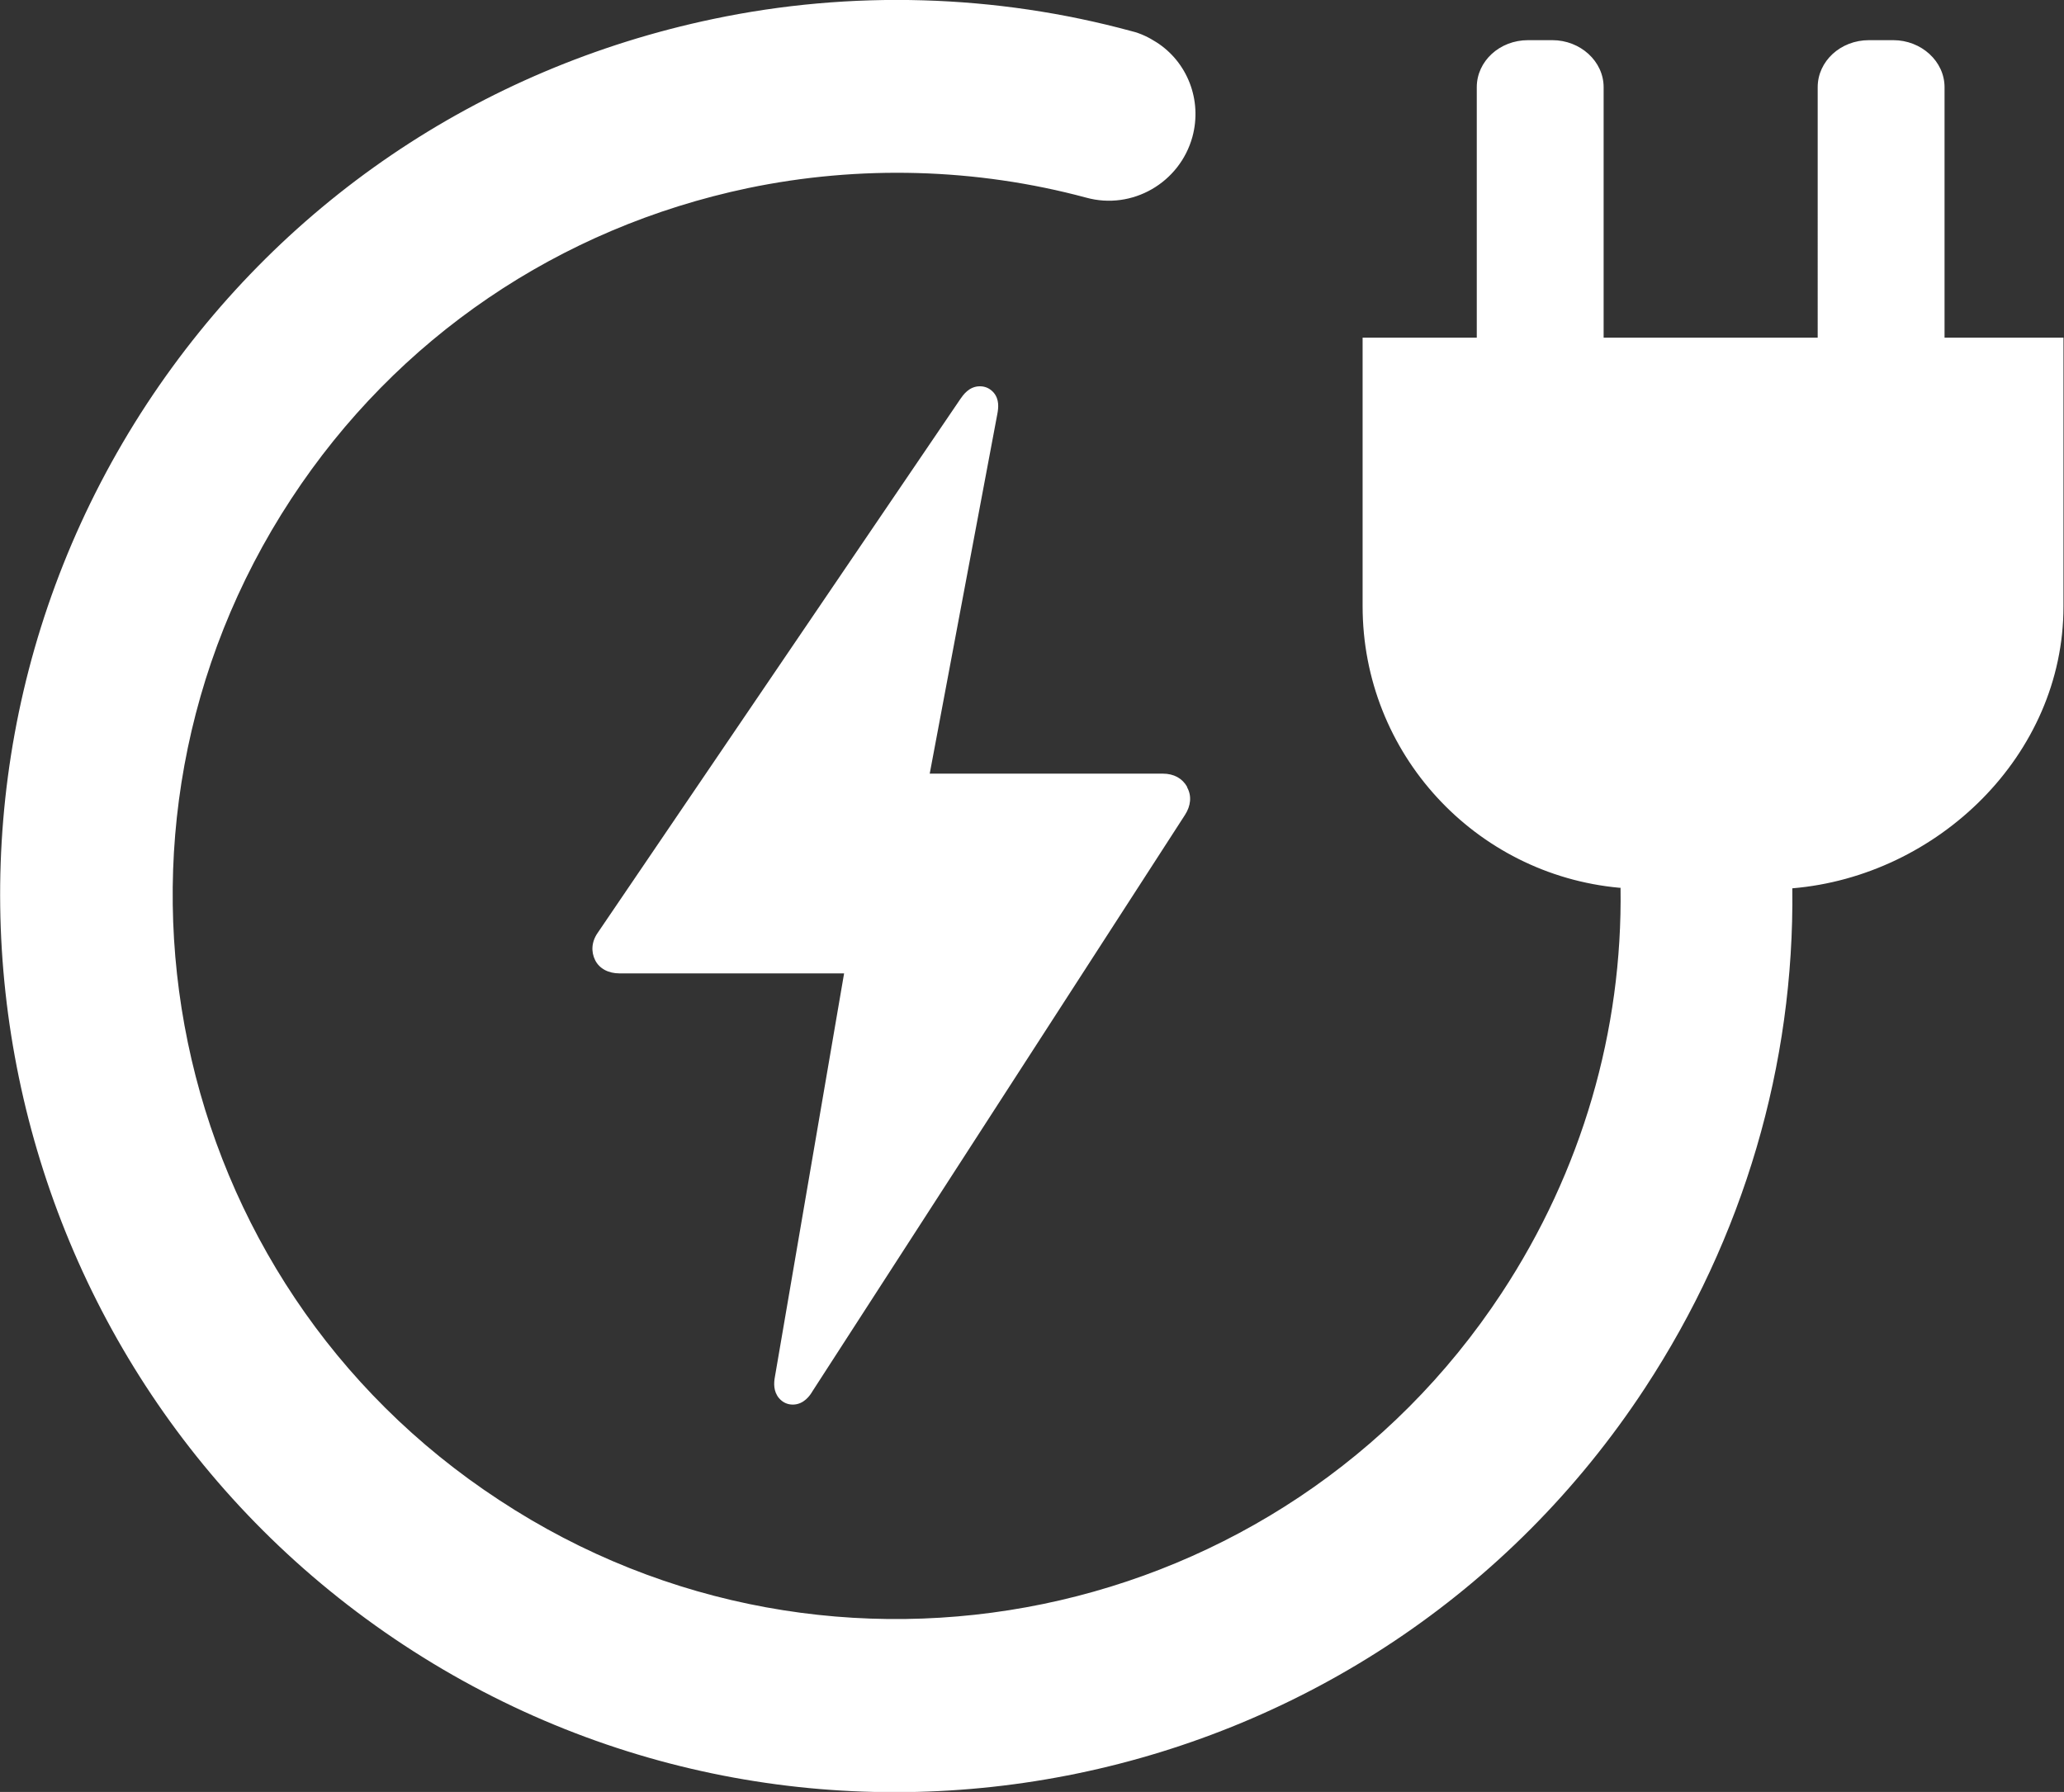
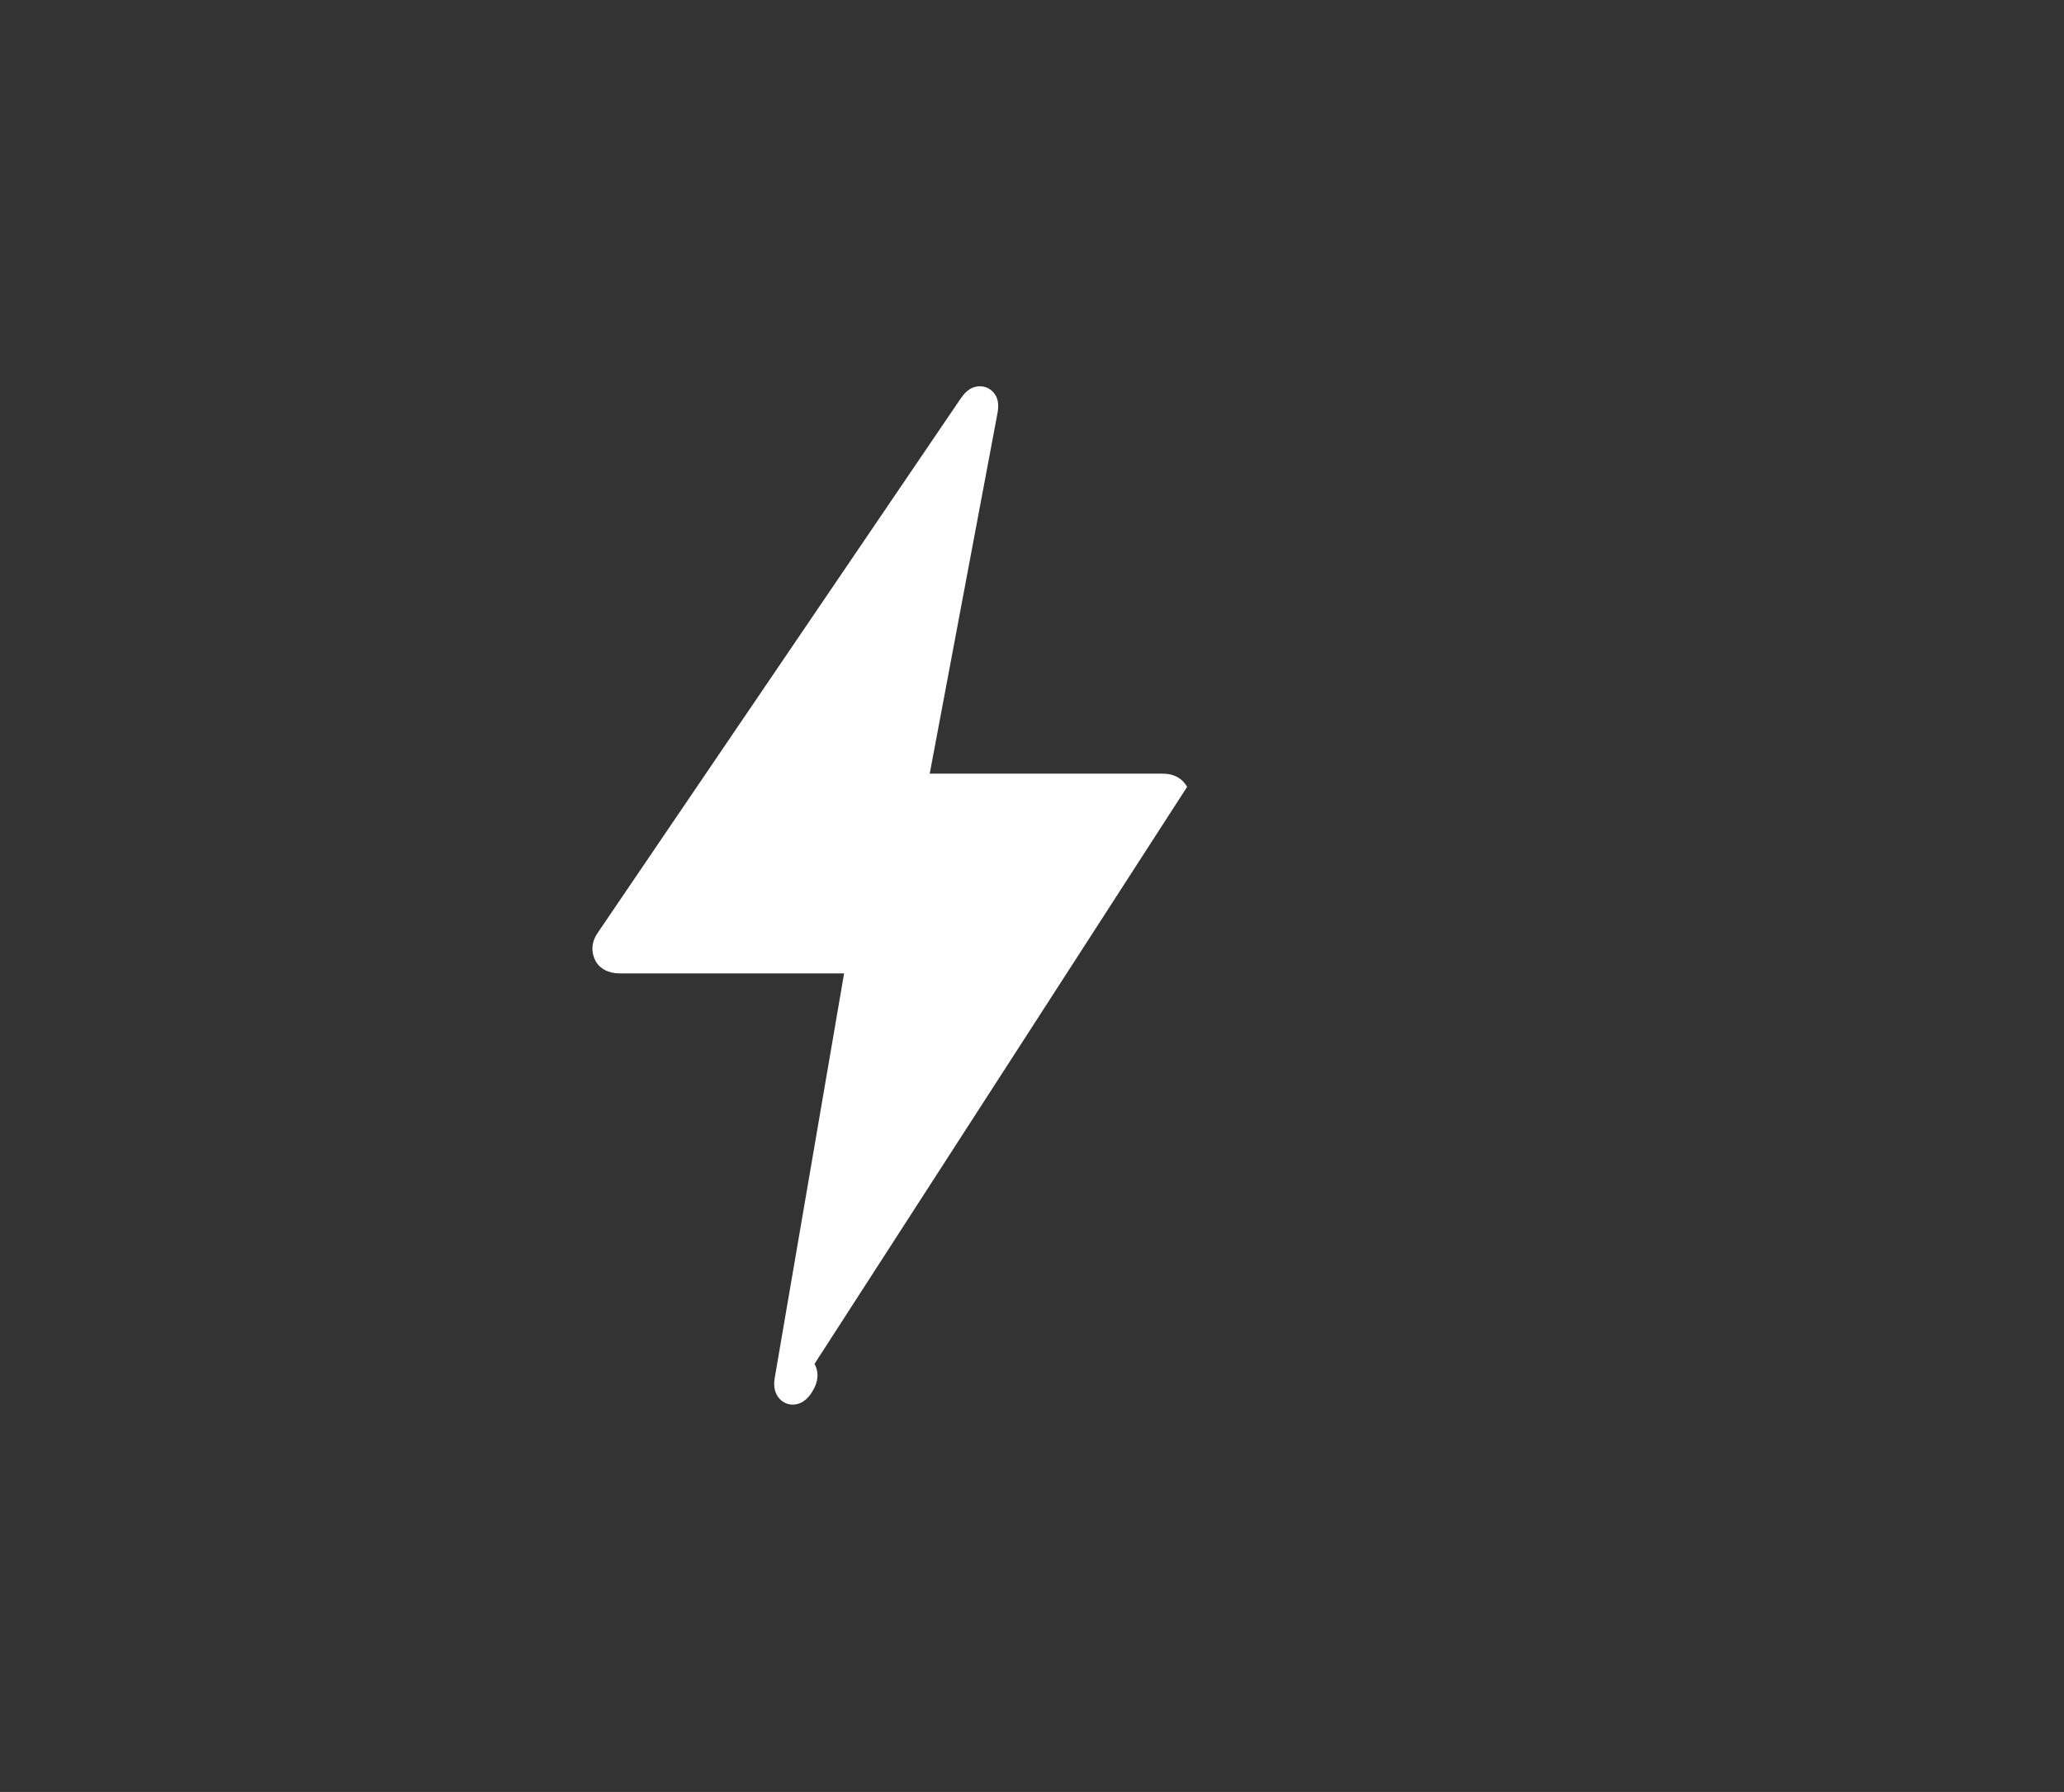
<svg xmlns="http://www.w3.org/2000/svg" id="_圖層_2" data-name="圖層 2" viewBox="0 0 39.05 33.91">
  <rect x="0" y="0" width="39.05" height="33.91" fill="#333333" stroke="none" />
  <defs>
    <style>
      .cls-1 {
        fill: #fff;
      }
    </style>
  </defs>
  <g id="_圖層_1-2" data-name="圖層 1">
    <g>
-       <path class="cls-1" d="M36.79,6.39V1.65c0-.49-.44-.89-.97-.89h-.46c-.54,0-.97,.4-.97,.89V6.39h-4.05V1.65c0-.49-.44-.89-.97-.89h-.46c-.54,0-.97,.4-.97,.89V6.39h-2.16v5.08c0,2.79,2.13,5.08,4.86,5.33h.02c.04,2.7-.73,5.36-2.25,7.67-4.15,6.31-12.65,8.07-18.96,3.92C3.12,24.25,1.37,15.75,5.51,9.44c2-3.05,5.07-5.13,8.64-5.88,2.11-.44,4.32-.38,6.4,.18,.87,.24,1.77-.28,2.01-1.15,.19-.7-.1-1.42-.68-1.79-.14-.09-.3-.17-.47-.21-2.57-.7-5.31-.78-7.92-.23C9.06,1.29,5.26,3.87,2.78,7.64-2.35,15.46-.17,25.99,7.64,31.13c7.81,5.14,18.35,2.96,23.48-4.86,1.87-2.85,2.83-6.12,2.79-9.46,2.75-.23,5.13-2.52,5.13-5.33V6.39h-2.26Z" />
-       <path class="cls-1" d="M22.46,14.89c-.09-.16-.25-.25-.46-.25h-4.41l1.28-6.81c.02-.11,.04-.27-.07-.4-.07-.08-.16-.12-.26-.12-.21,0-.32,.17-.37,.24l-6.86,10.1c-.12,.17-.13,.36-.05,.52,.08,.16,.25,.25,.46,.25h4.25l-1.31,7.64c-.02,.11-.03,.27,.08,.4,.07,.08,.16,.12,.26,.12h0c.21,0,.33-.18,.37-.25l7.05-10.91c.11-.17,.13-.36,.04-.52Z" />
+       <path class="cls-1" d="M22.46,14.89c-.09-.16-.25-.25-.46-.25h-4.41l1.28-6.81c.02-.11,.04-.27-.07-.4-.07-.08-.16-.12-.26-.12-.21,0-.32,.17-.37,.24l-6.86,10.1c-.12,.17-.13,.36-.05,.52,.08,.16,.25,.25,.46,.25h4.25l-1.31,7.64c-.02,.11-.03,.27,.08,.4,.07,.08,.16,.12,.26,.12h0c.21,0,.33-.18,.37-.25c.11-.17,.13-.36,.04-.52Z" />
    </g>
  </g>
</svg>